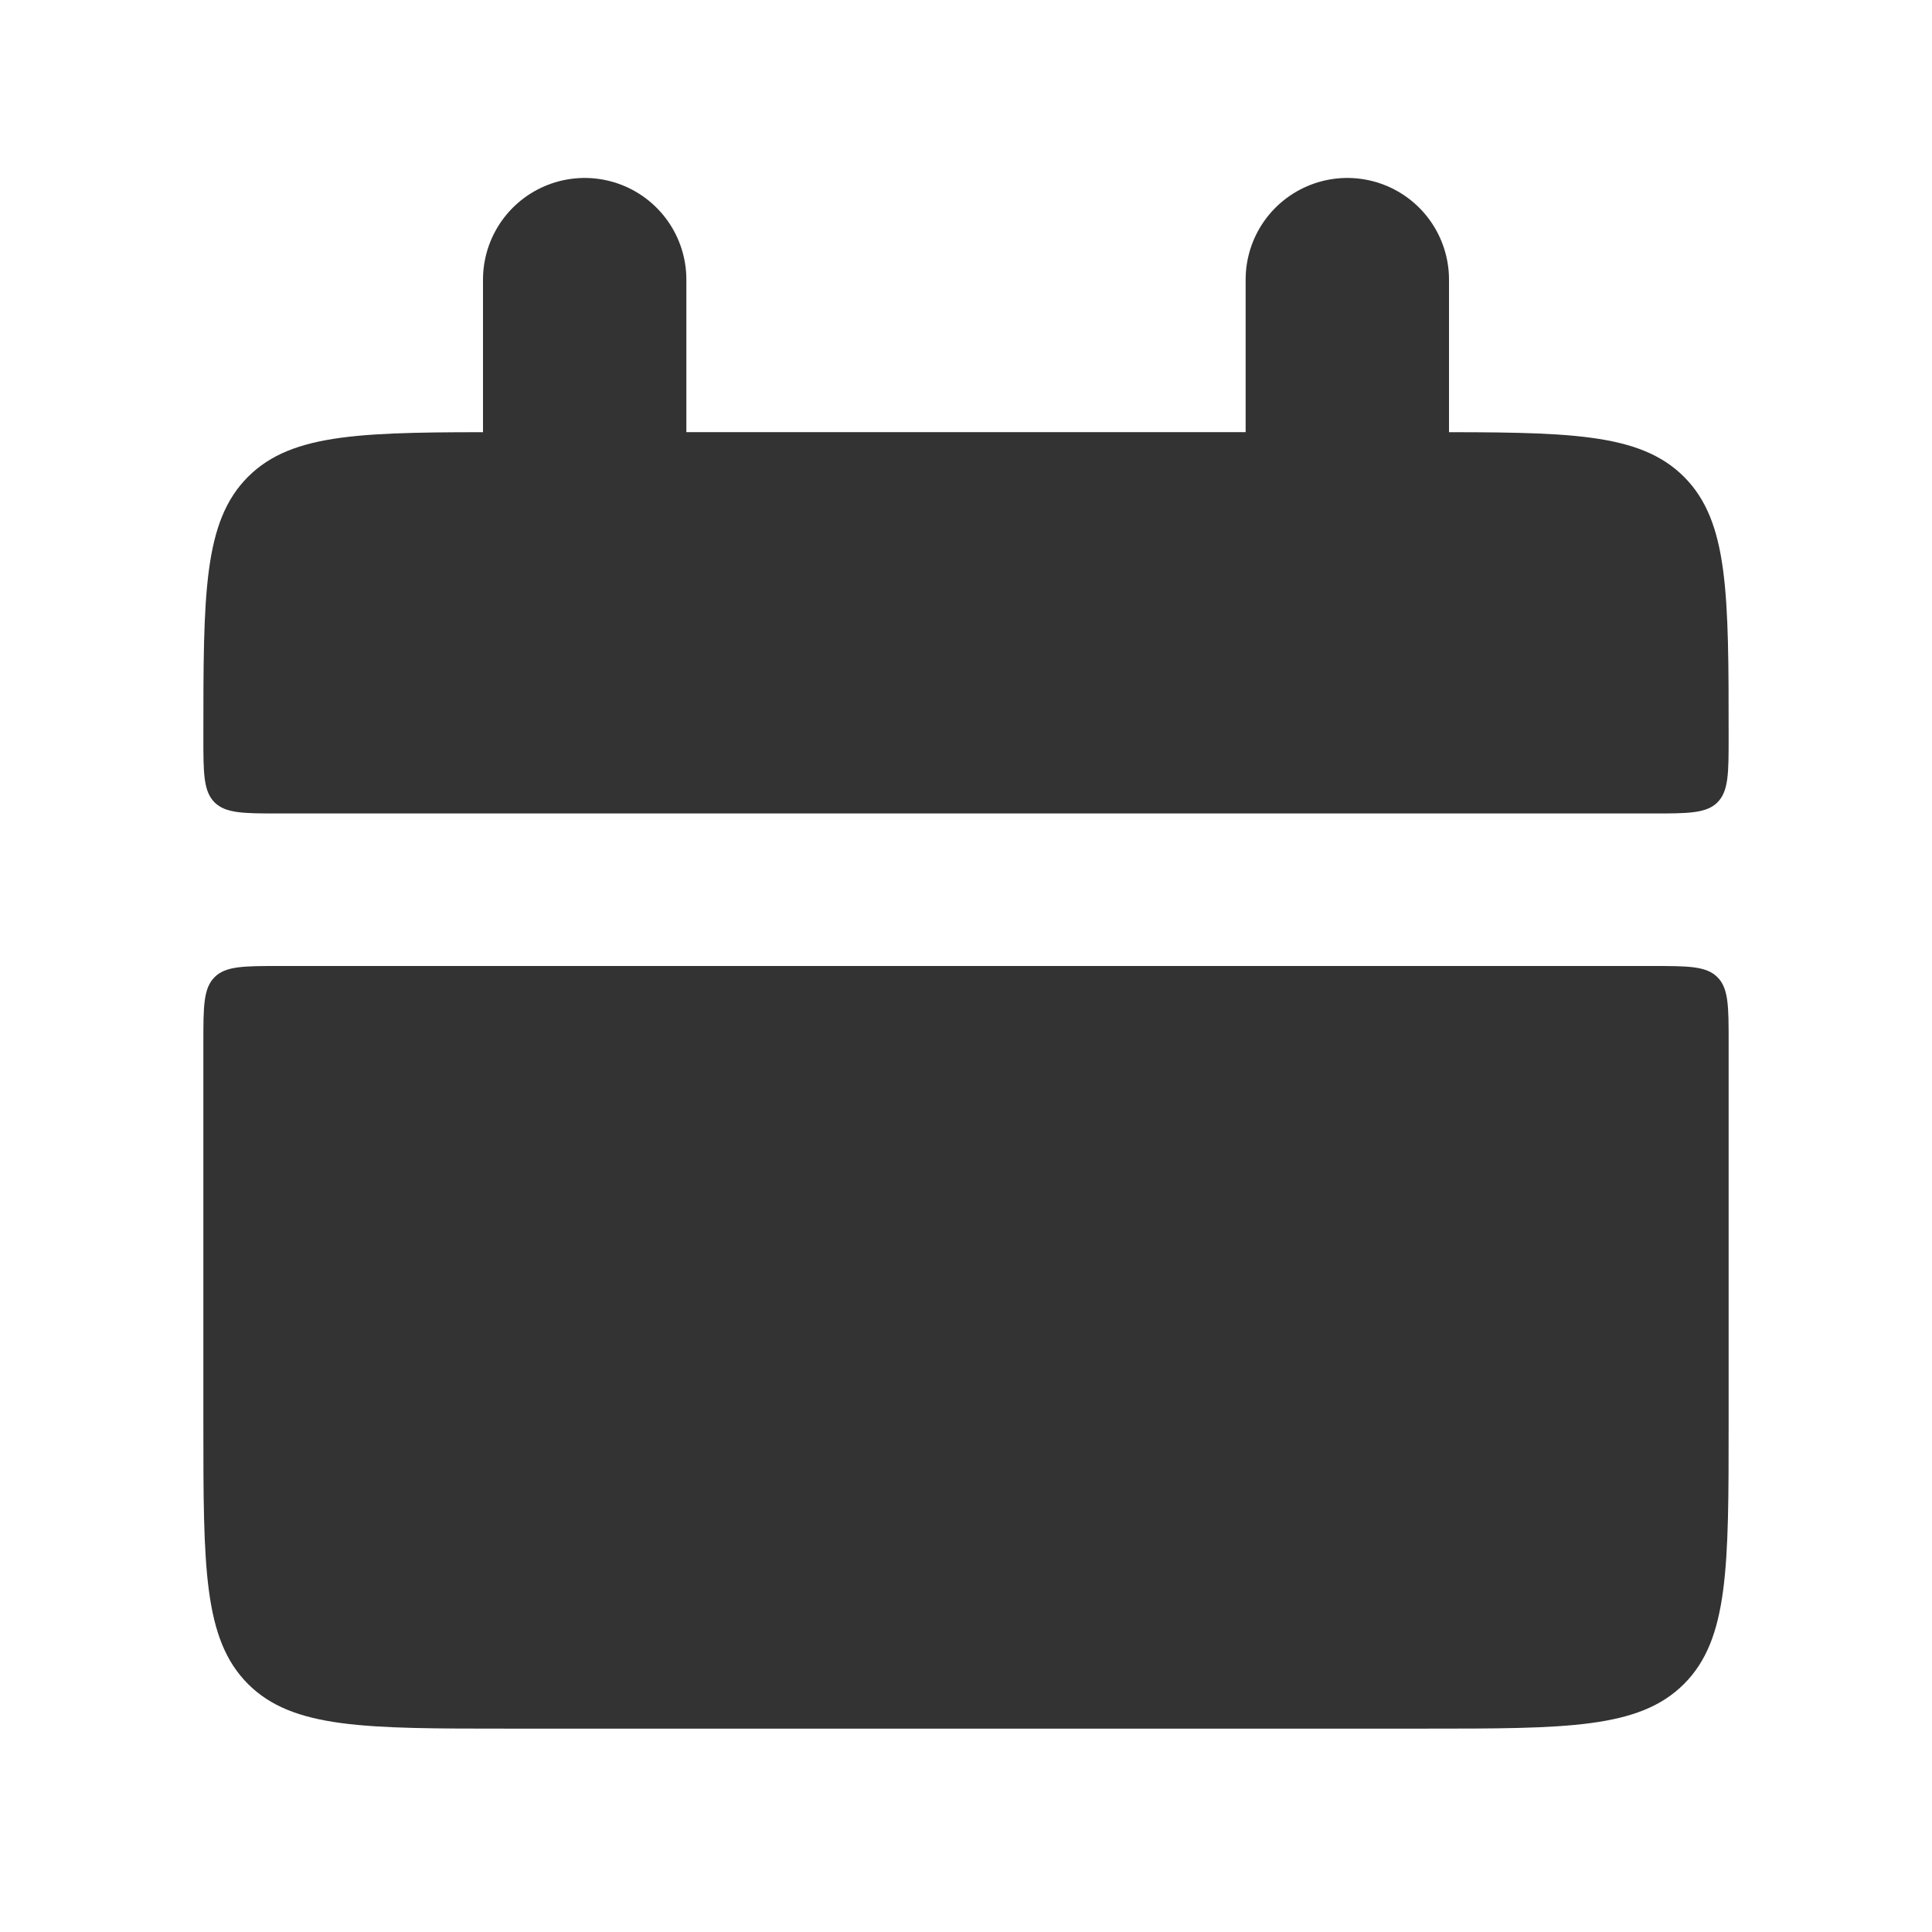
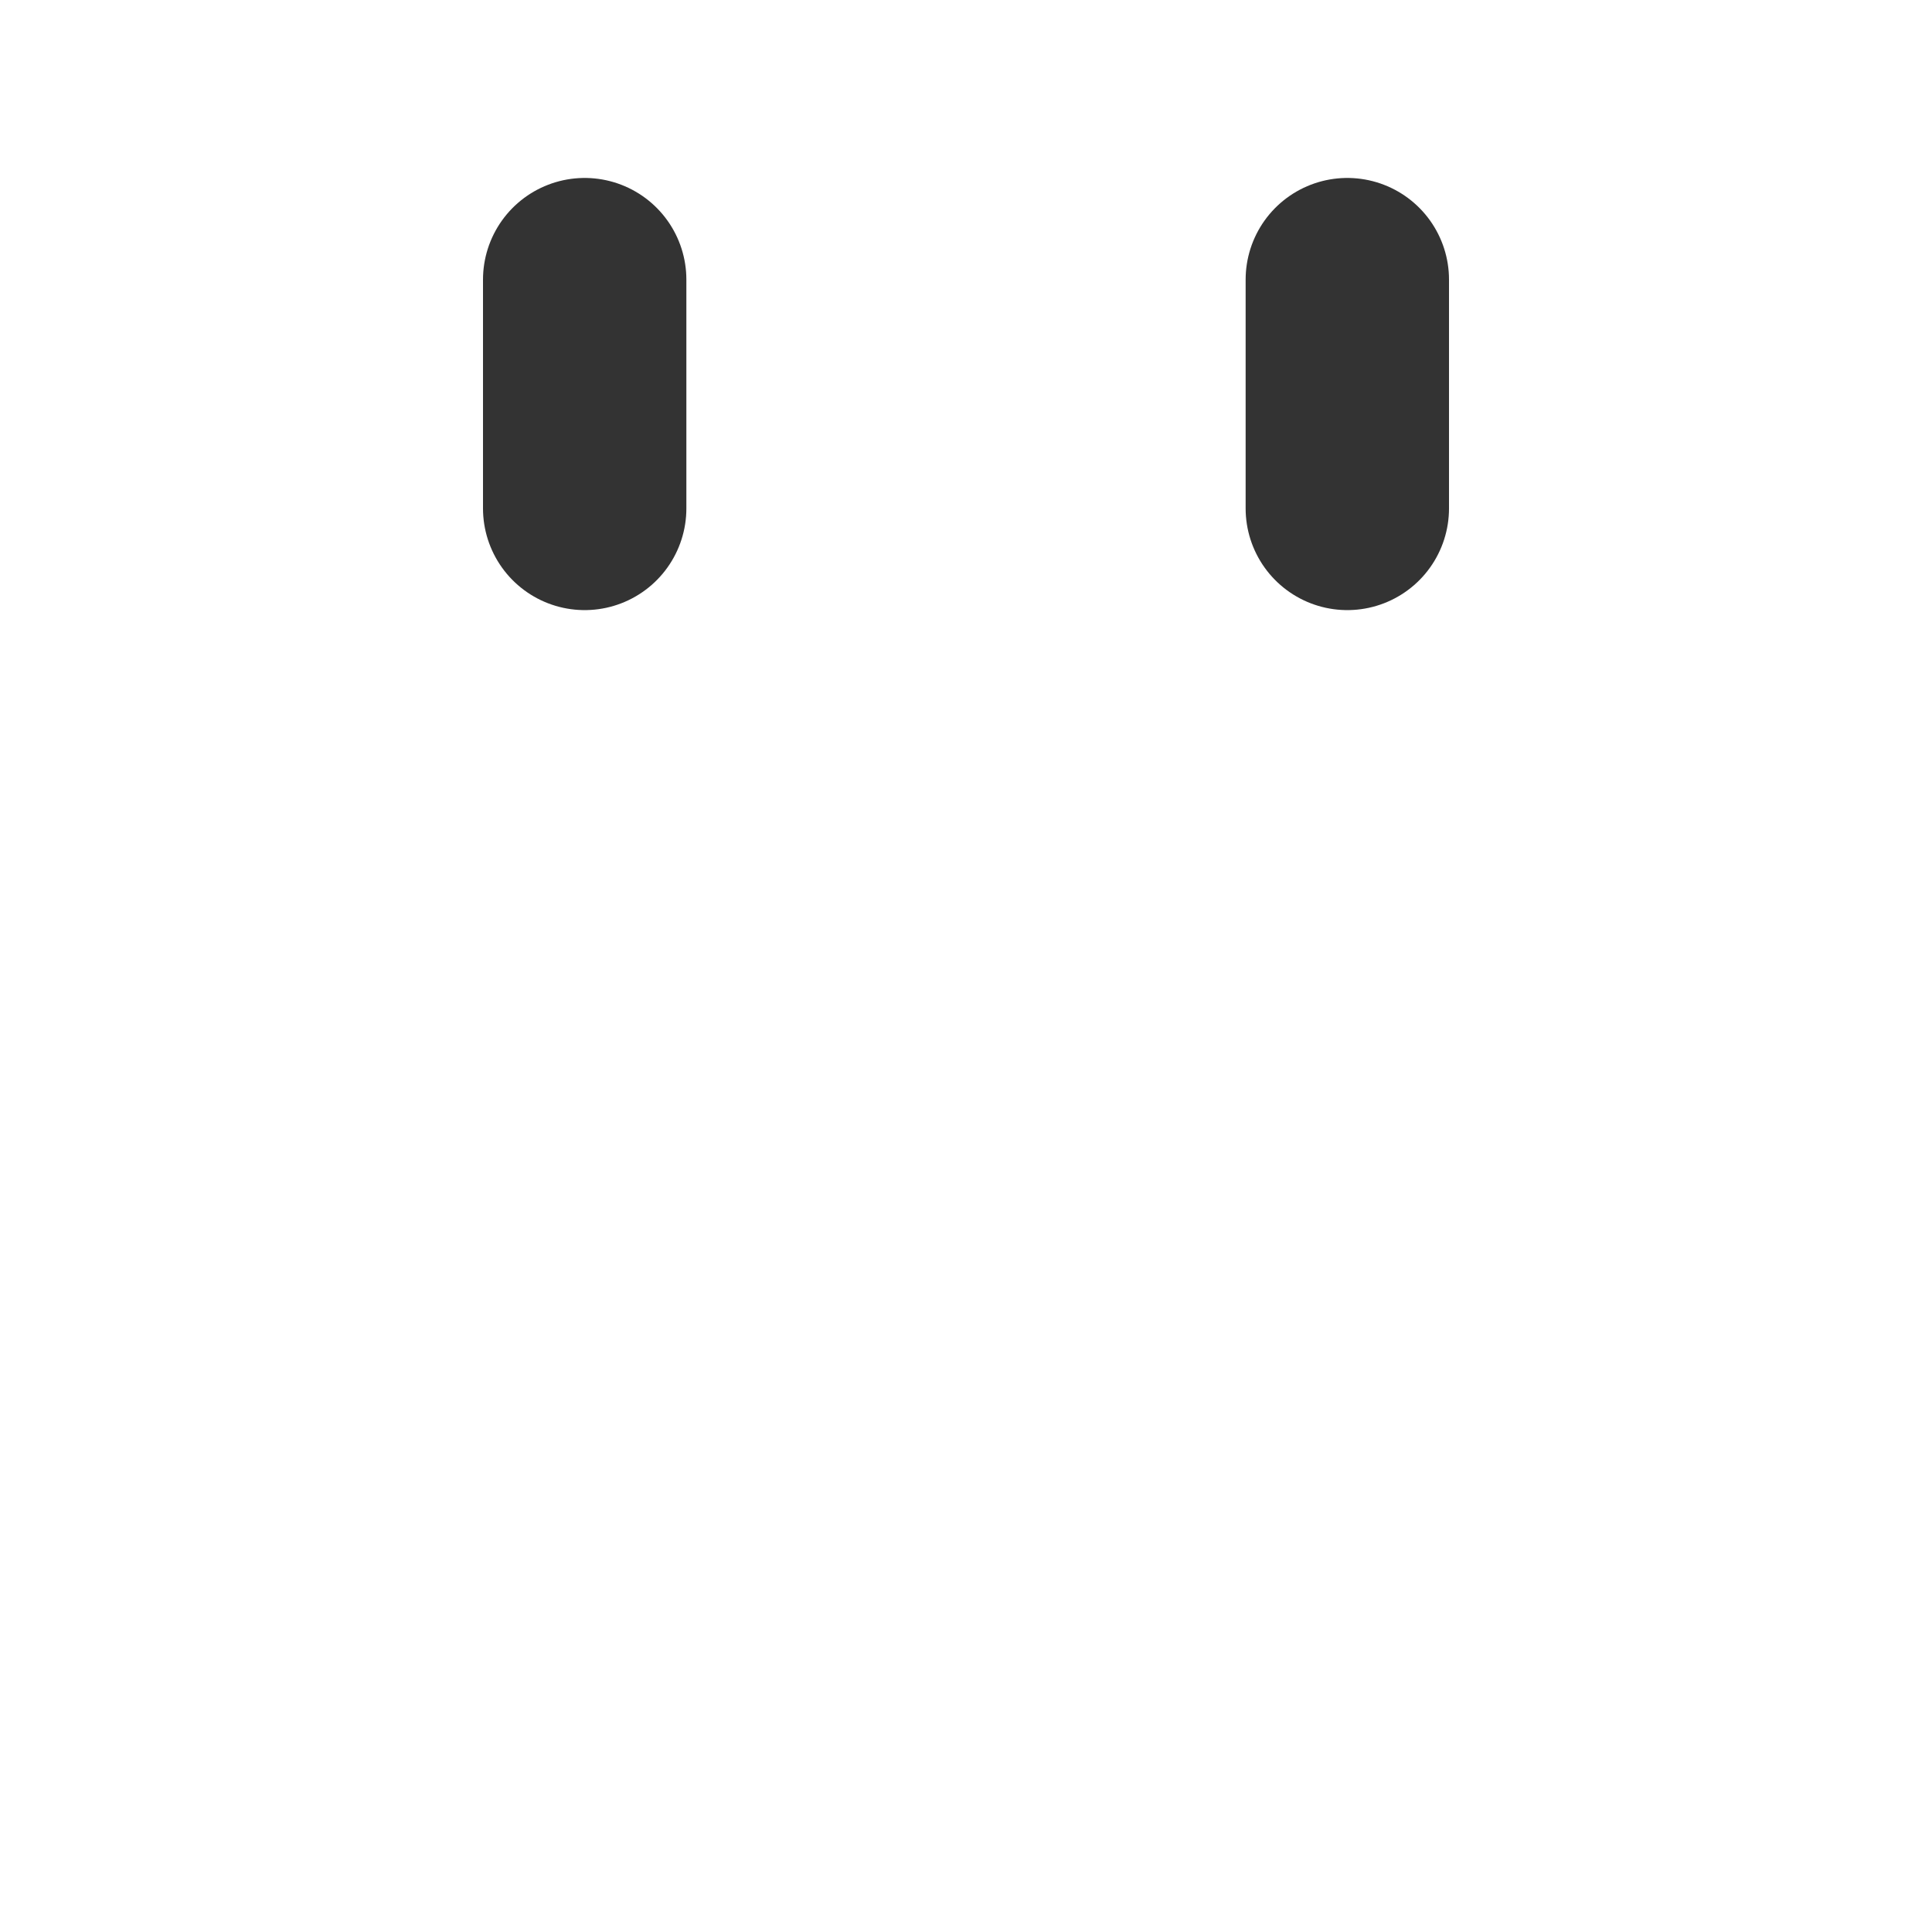
<svg xmlns="http://www.w3.org/2000/svg" width="19" height="19" viewBox="0 0 19 19" fill="none">
-   <path d="M2 7.25C2 5.835 2 5.129 2.439 4.689C2.879 4.25 3.586 4.25 5 4.25H14C15.415 4.25 16.121 4.25 16.561 4.689C17 5.129 17 5.835 17 7.25C17 7.603 17 7.78 16.89 7.891C16.78 8 16.602 8 16.25 8H2.75C2.397 8 2.22 8 2.11 7.891C2 7.78 2 7.603 2 7.25ZM2 14C2 15.415 2 16.121 2.439 16.561C2.879 17 3.586 17 5 17H14C15.415 17 16.121 17 16.561 16.561C17 16.121 17 15.415 17 14V10.25C17 9.897 17 9.72 16.89 9.61C16.78 9.5 16.602 9.5 16.25 9.5H2.75C2.397 9.5 2.22 9.5 2.11 9.61C2 9.72 2 9.898 2 10.25V14Z" fill="#333333" />
  <path d="M5.75 2.75V5M13.25 2.75V5" stroke="#333333" stroke-width="2" stroke-linecap="round" />
</svg>